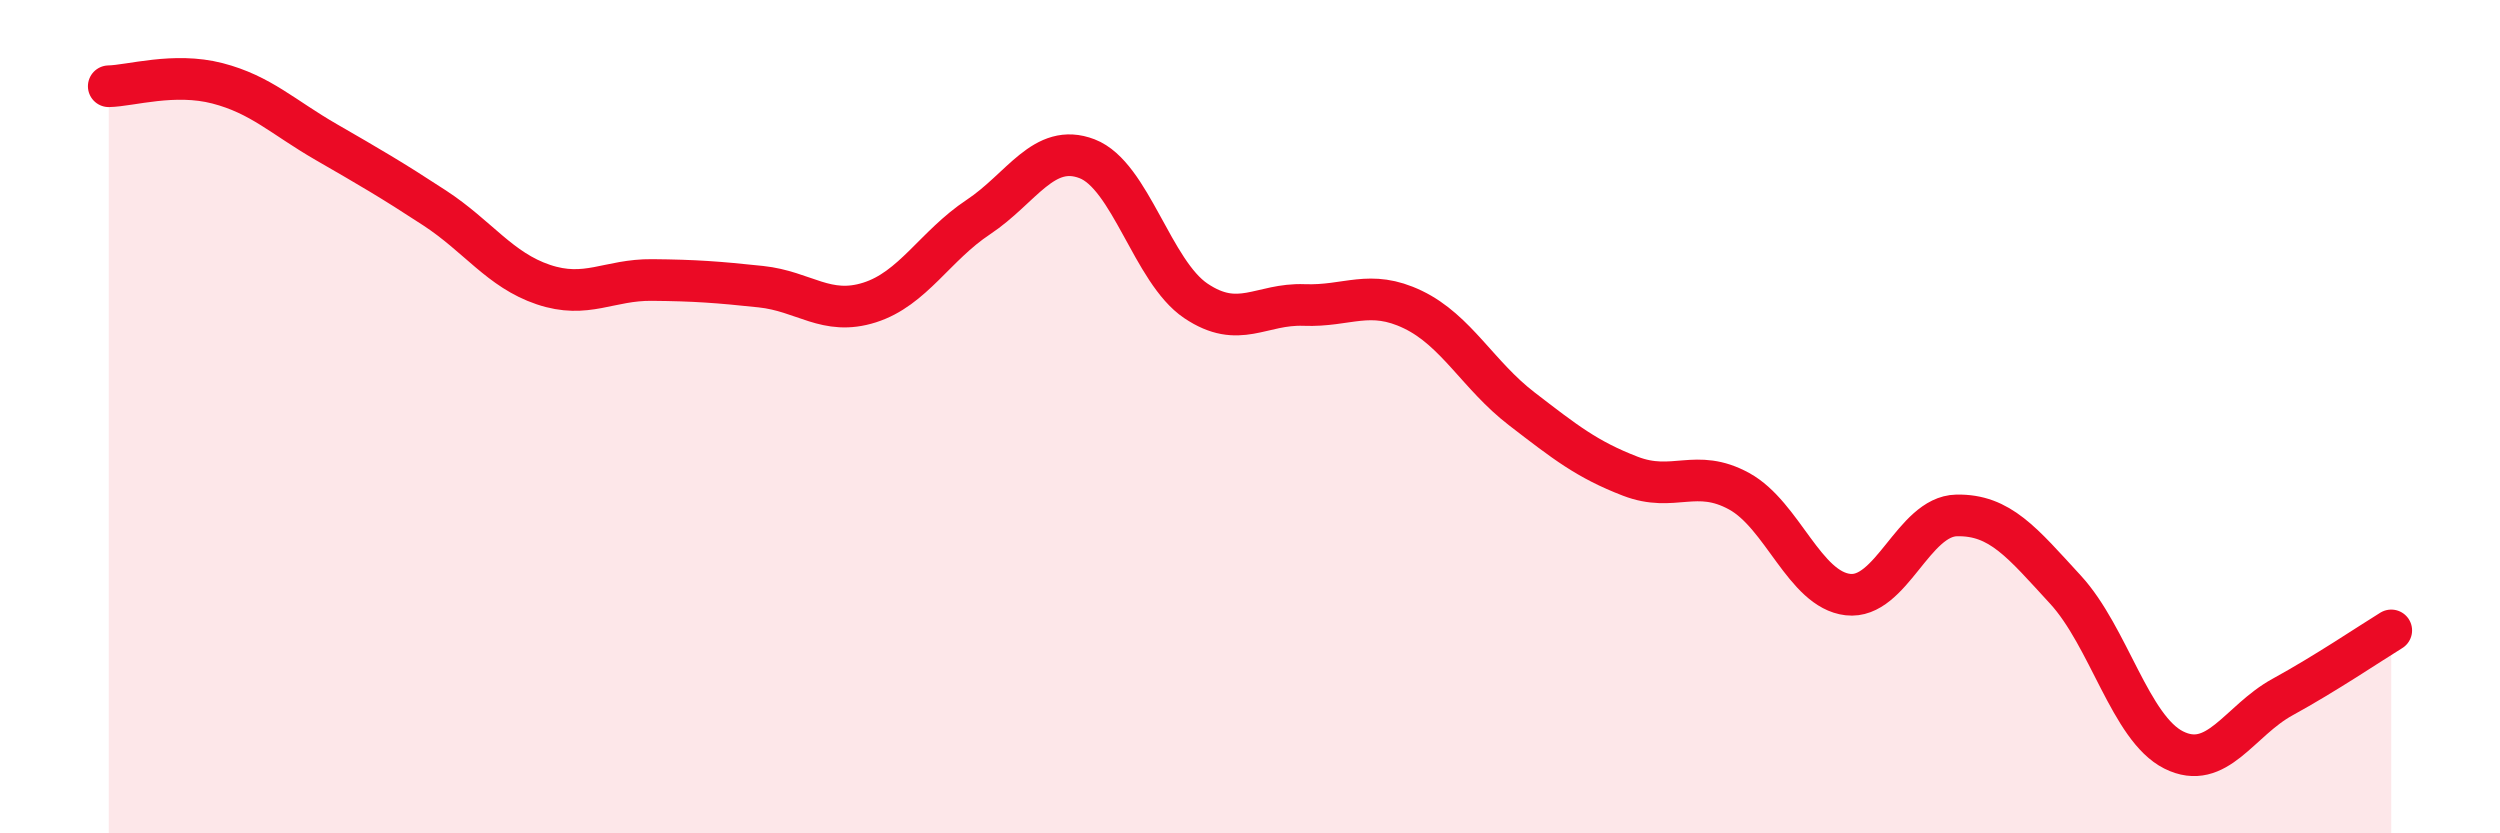
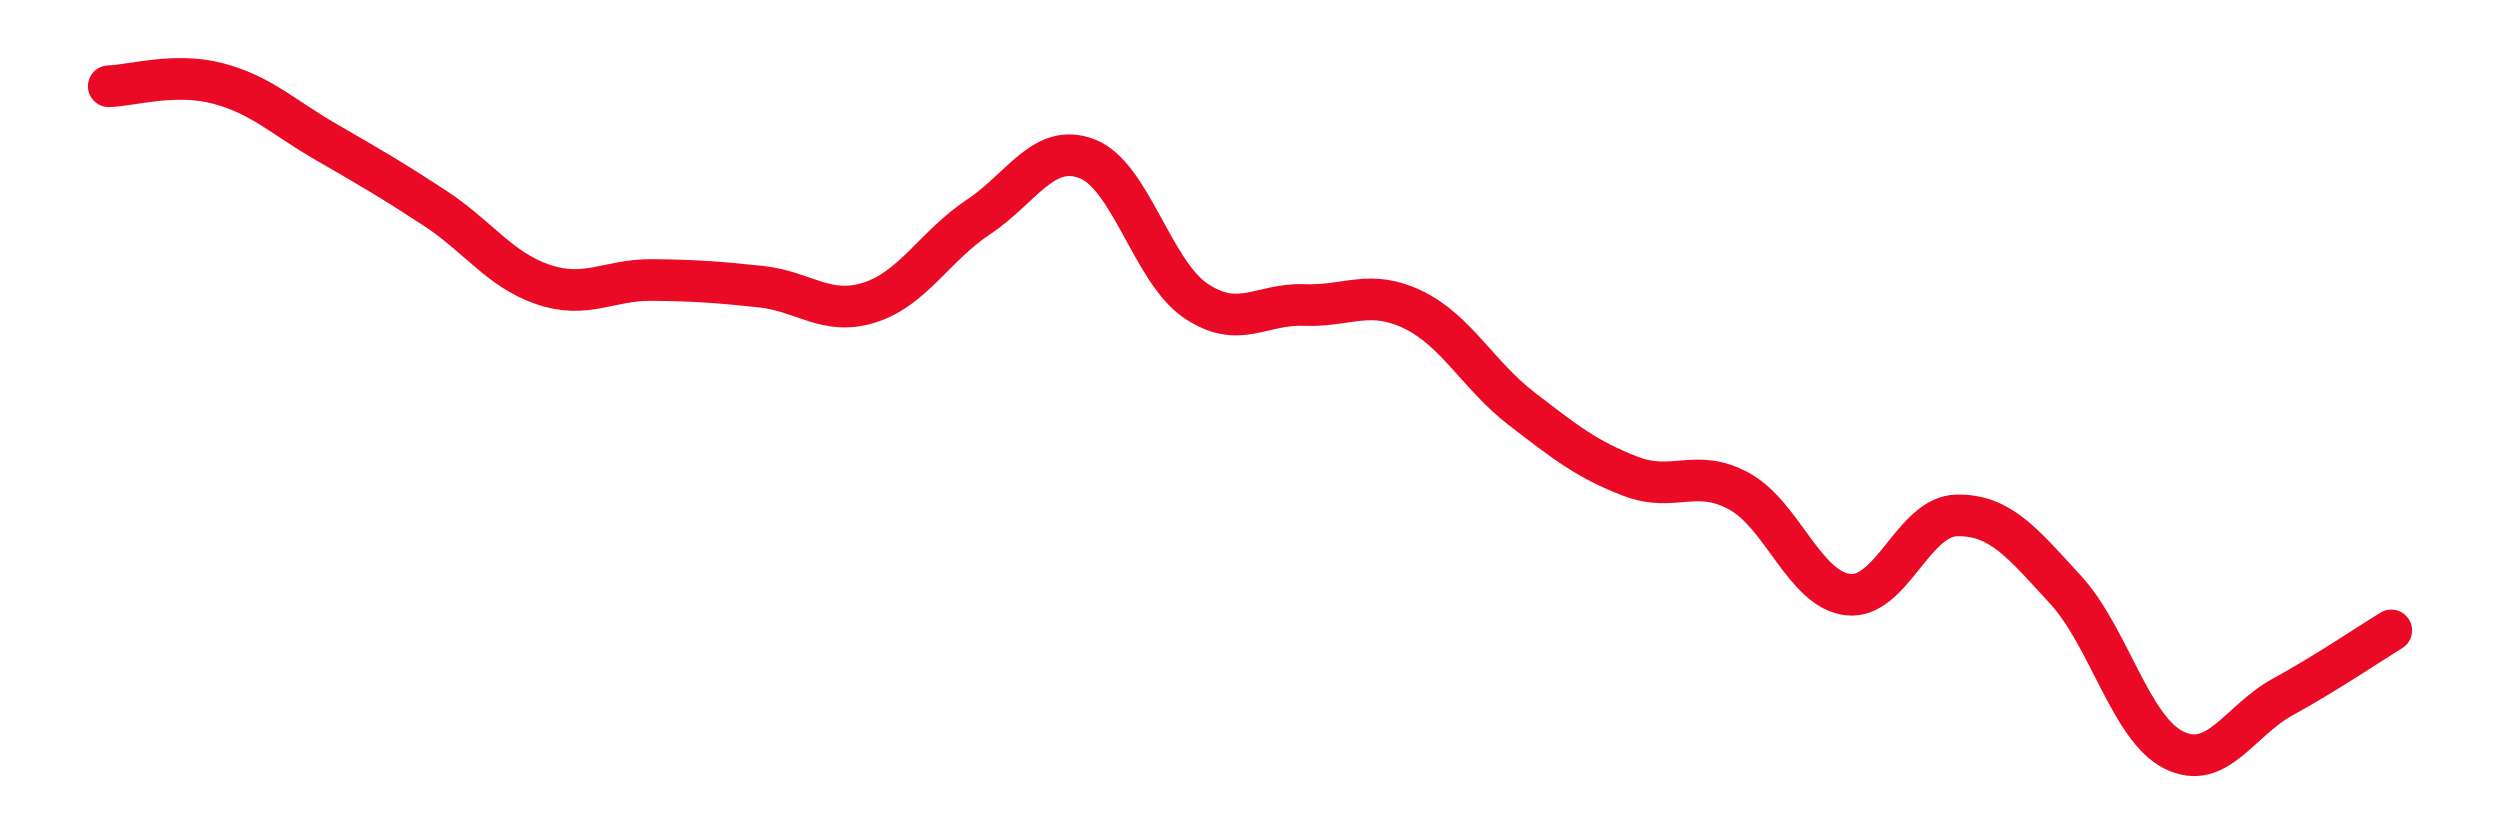
<svg xmlns="http://www.w3.org/2000/svg" width="60" height="20" viewBox="0 0 60 20">
-   <path d="M 2.61,2.07 C 3.13,2.06 4.18,1.73 5.22,2 C 6.26,2.27 6.79,2.81 7.83,3.41 C 8.87,4.01 9.39,4.31 10.43,4.99 C 11.47,5.67 12,6.48 13.04,6.83 C 14.08,7.18 14.61,6.71 15.65,6.72 C 16.69,6.73 17.22,6.77 18.26,6.88 C 19.3,6.99 19.83,7.59 20.87,7.26 C 21.91,6.93 22.44,5.9 23.48,5.21 C 24.52,4.52 25.05,3.41 26.09,3.81 C 27.13,4.21 27.66,6.52 28.7,7.22 C 29.74,7.92 30.26,7.28 31.3,7.32 C 32.34,7.36 32.87,6.93 33.91,7.43 C 34.95,7.93 35.48,9.01 36.52,9.81 C 37.56,10.61 38.09,11.03 39.13,11.43 C 40.17,11.83 40.7,11.22 41.74,11.79 C 42.78,12.36 43.31,14.15 44.35,14.27 C 45.39,14.39 45.92,12.39 46.96,12.37 C 48,12.35 48.53,13.02 49.57,14.15 C 50.61,15.28 51.13,17.48 52.17,18 C 53.21,18.52 53.74,17.3 54.78,16.73 C 55.82,16.16 56.87,15.45 57.39,15.13L57.39 20L2.61 20Z" fill="#EB0A25" opacity="0.1" stroke-linecap="round" stroke-linejoin="round" />
  <path d="M 2.61,2.07 C 3.13,2.06 4.18,1.73 5.22,2 C 6.26,2.27 6.79,2.81 7.83,3.41 C 8.87,4.01 9.39,4.31 10.43,4.99 C 11.47,5.67 12,6.48 13.04,6.83 C 14.08,7.18 14.61,6.71 15.65,6.72 C 16.69,6.73 17.22,6.77 18.26,6.88 C 19.3,6.99 19.83,7.59 20.87,7.26 C 21.91,6.93 22.44,5.9 23.48,5.21 C 24.52,4.52 25.05,3.41 26.09,3.81 C 27.13,4.21 27.66,6.52 28.7,7.22 C 29.74,7.92 30.26,7.28 31.3,7.32 C 32.34,7.36 32.87,6.93 33.91,7.43 C 34.95,7.93 35.48,9.01 36.52,9.81 C 37.56,10.61 38.09,11.03 39.13,11.43 C 40.17,11.83 40.7,11.22 41.74,11.79 C 42.78,12.36 43.31,14.15 44.35,14.27 C 45.39,14.39 45.92,12.39 46.96,12.37 C 48,12.35 48.53,13.02 49.57,14.15 C 50.61,15.28 51.13,17.48 52.17,18 C 53.21,18.52 53.74,17.3 54.78,16.73 C 55.82,16.16 56.87,15.45 57.39,15.13" stroke="#EB0A25" stroke-width="1" fill="none" stroke-linecap="round" stroke-linejoin="round" />
</svg>